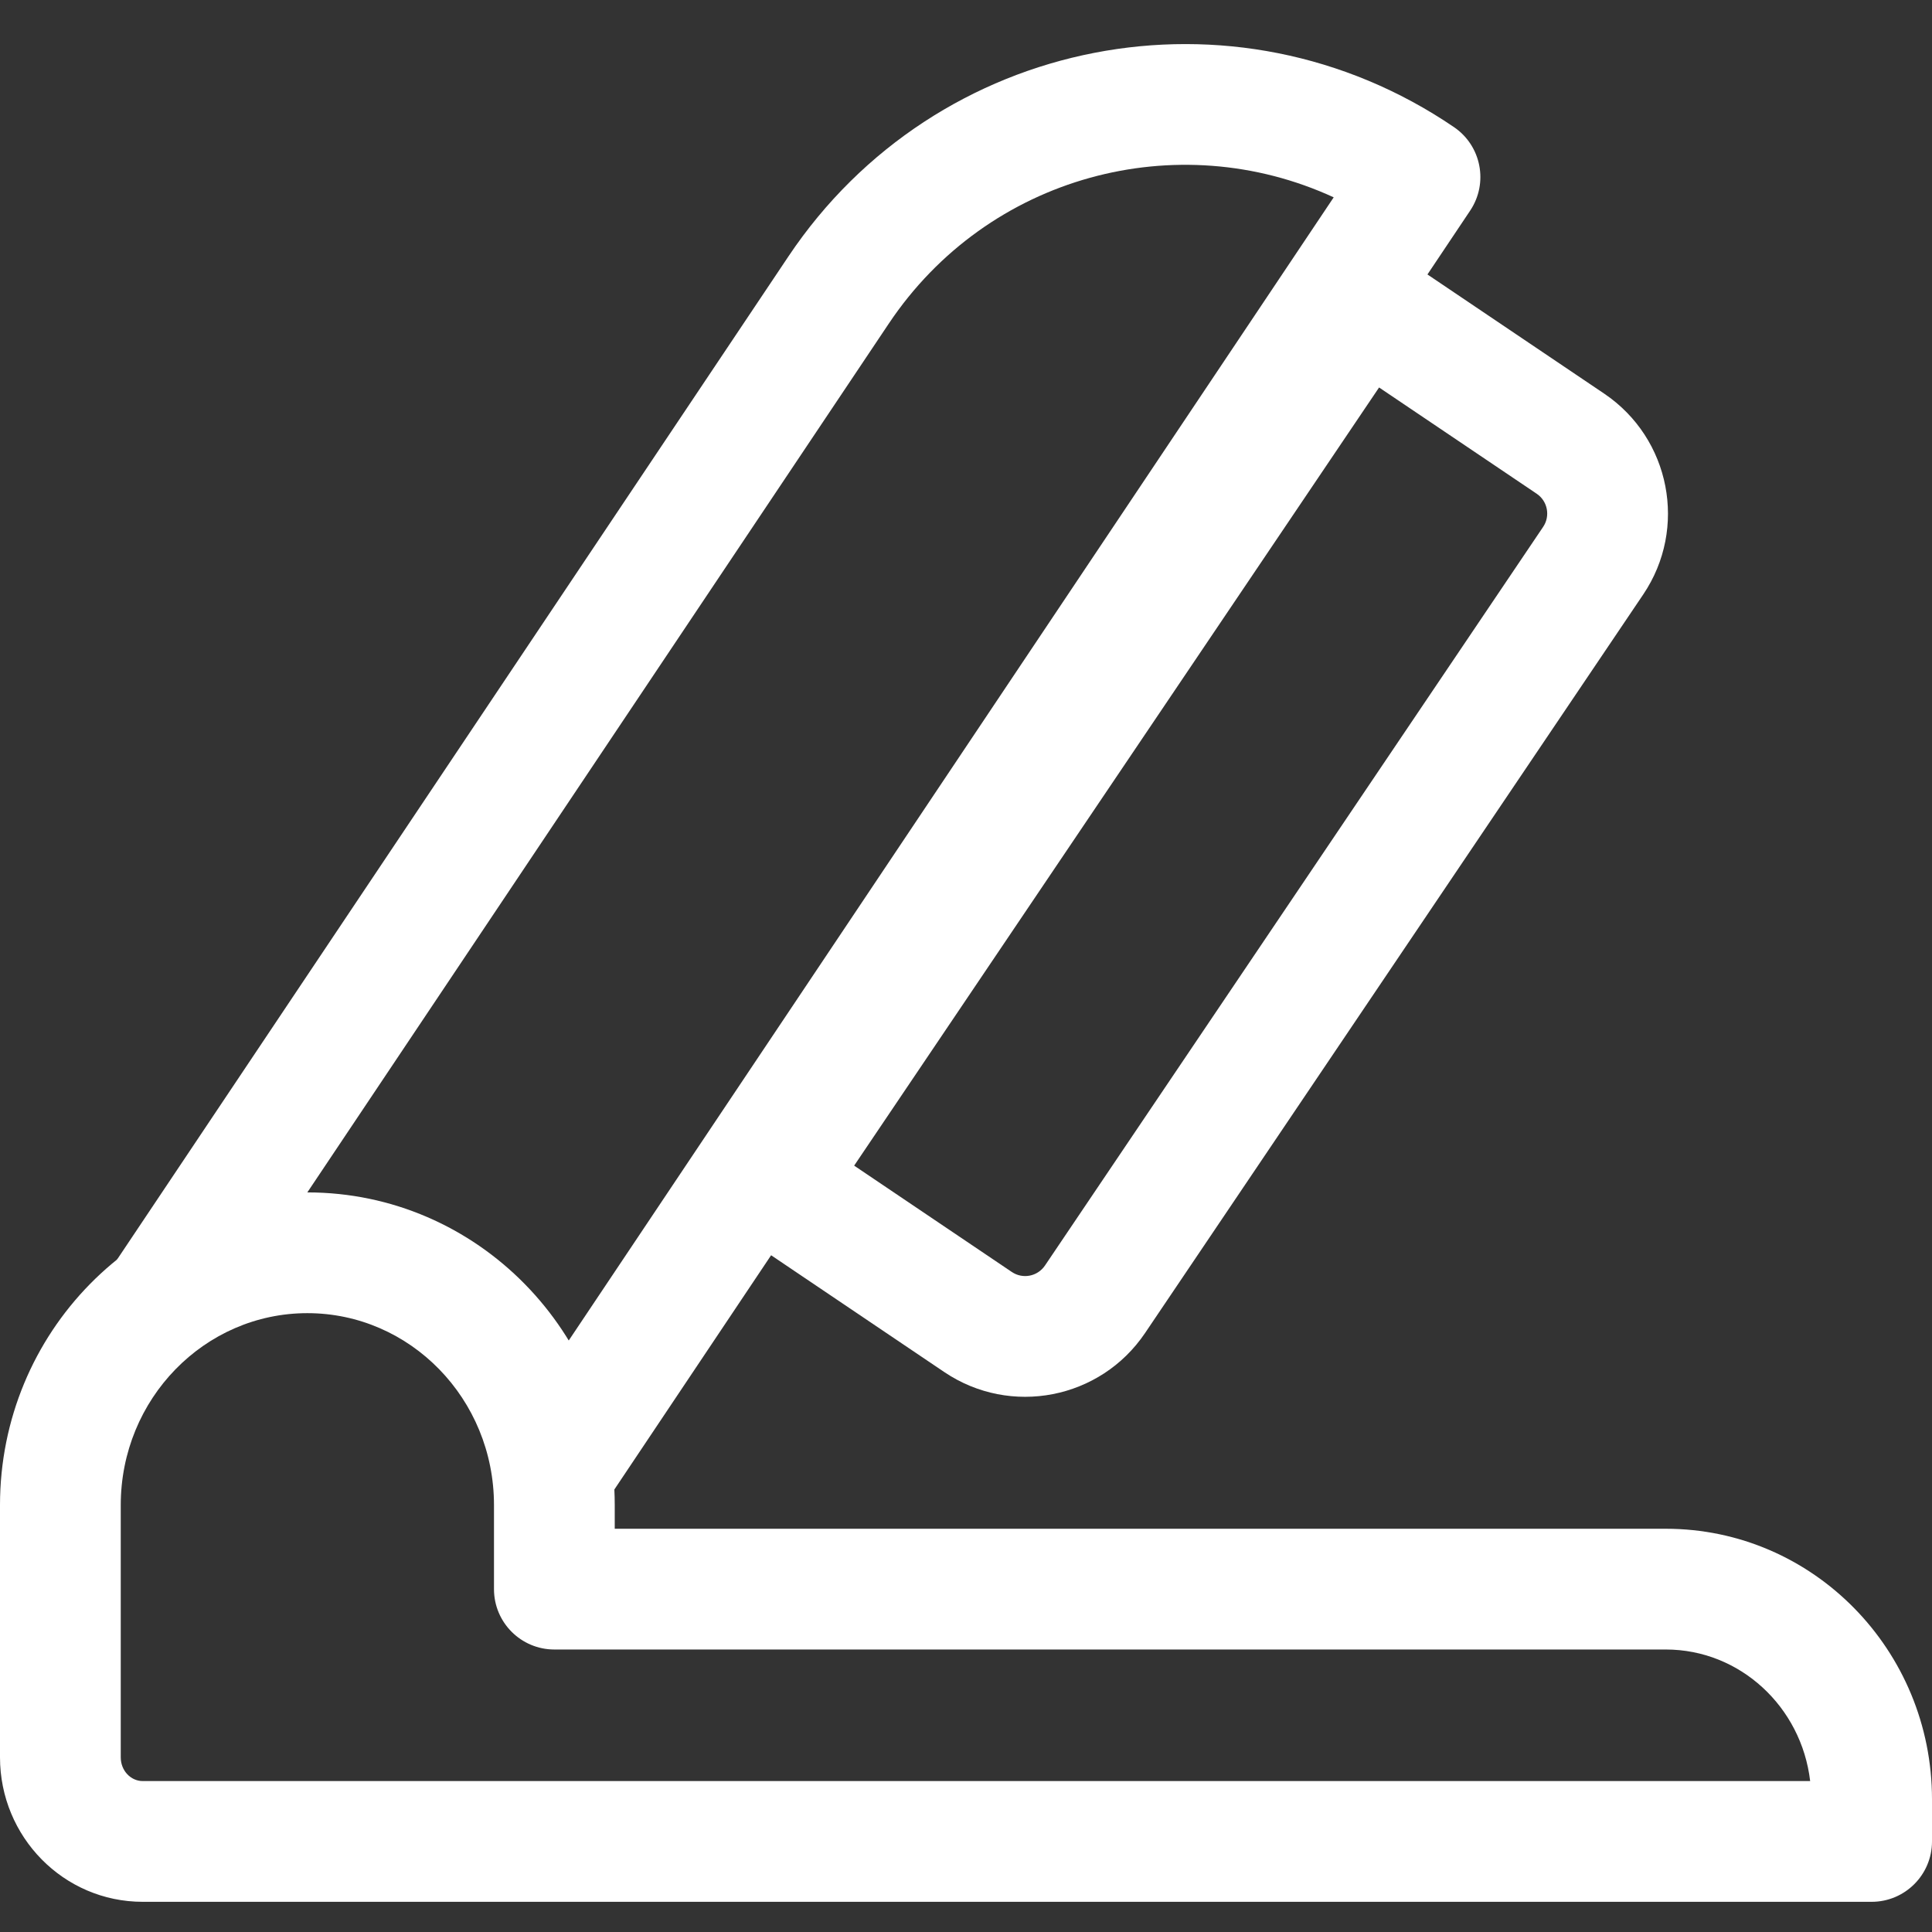
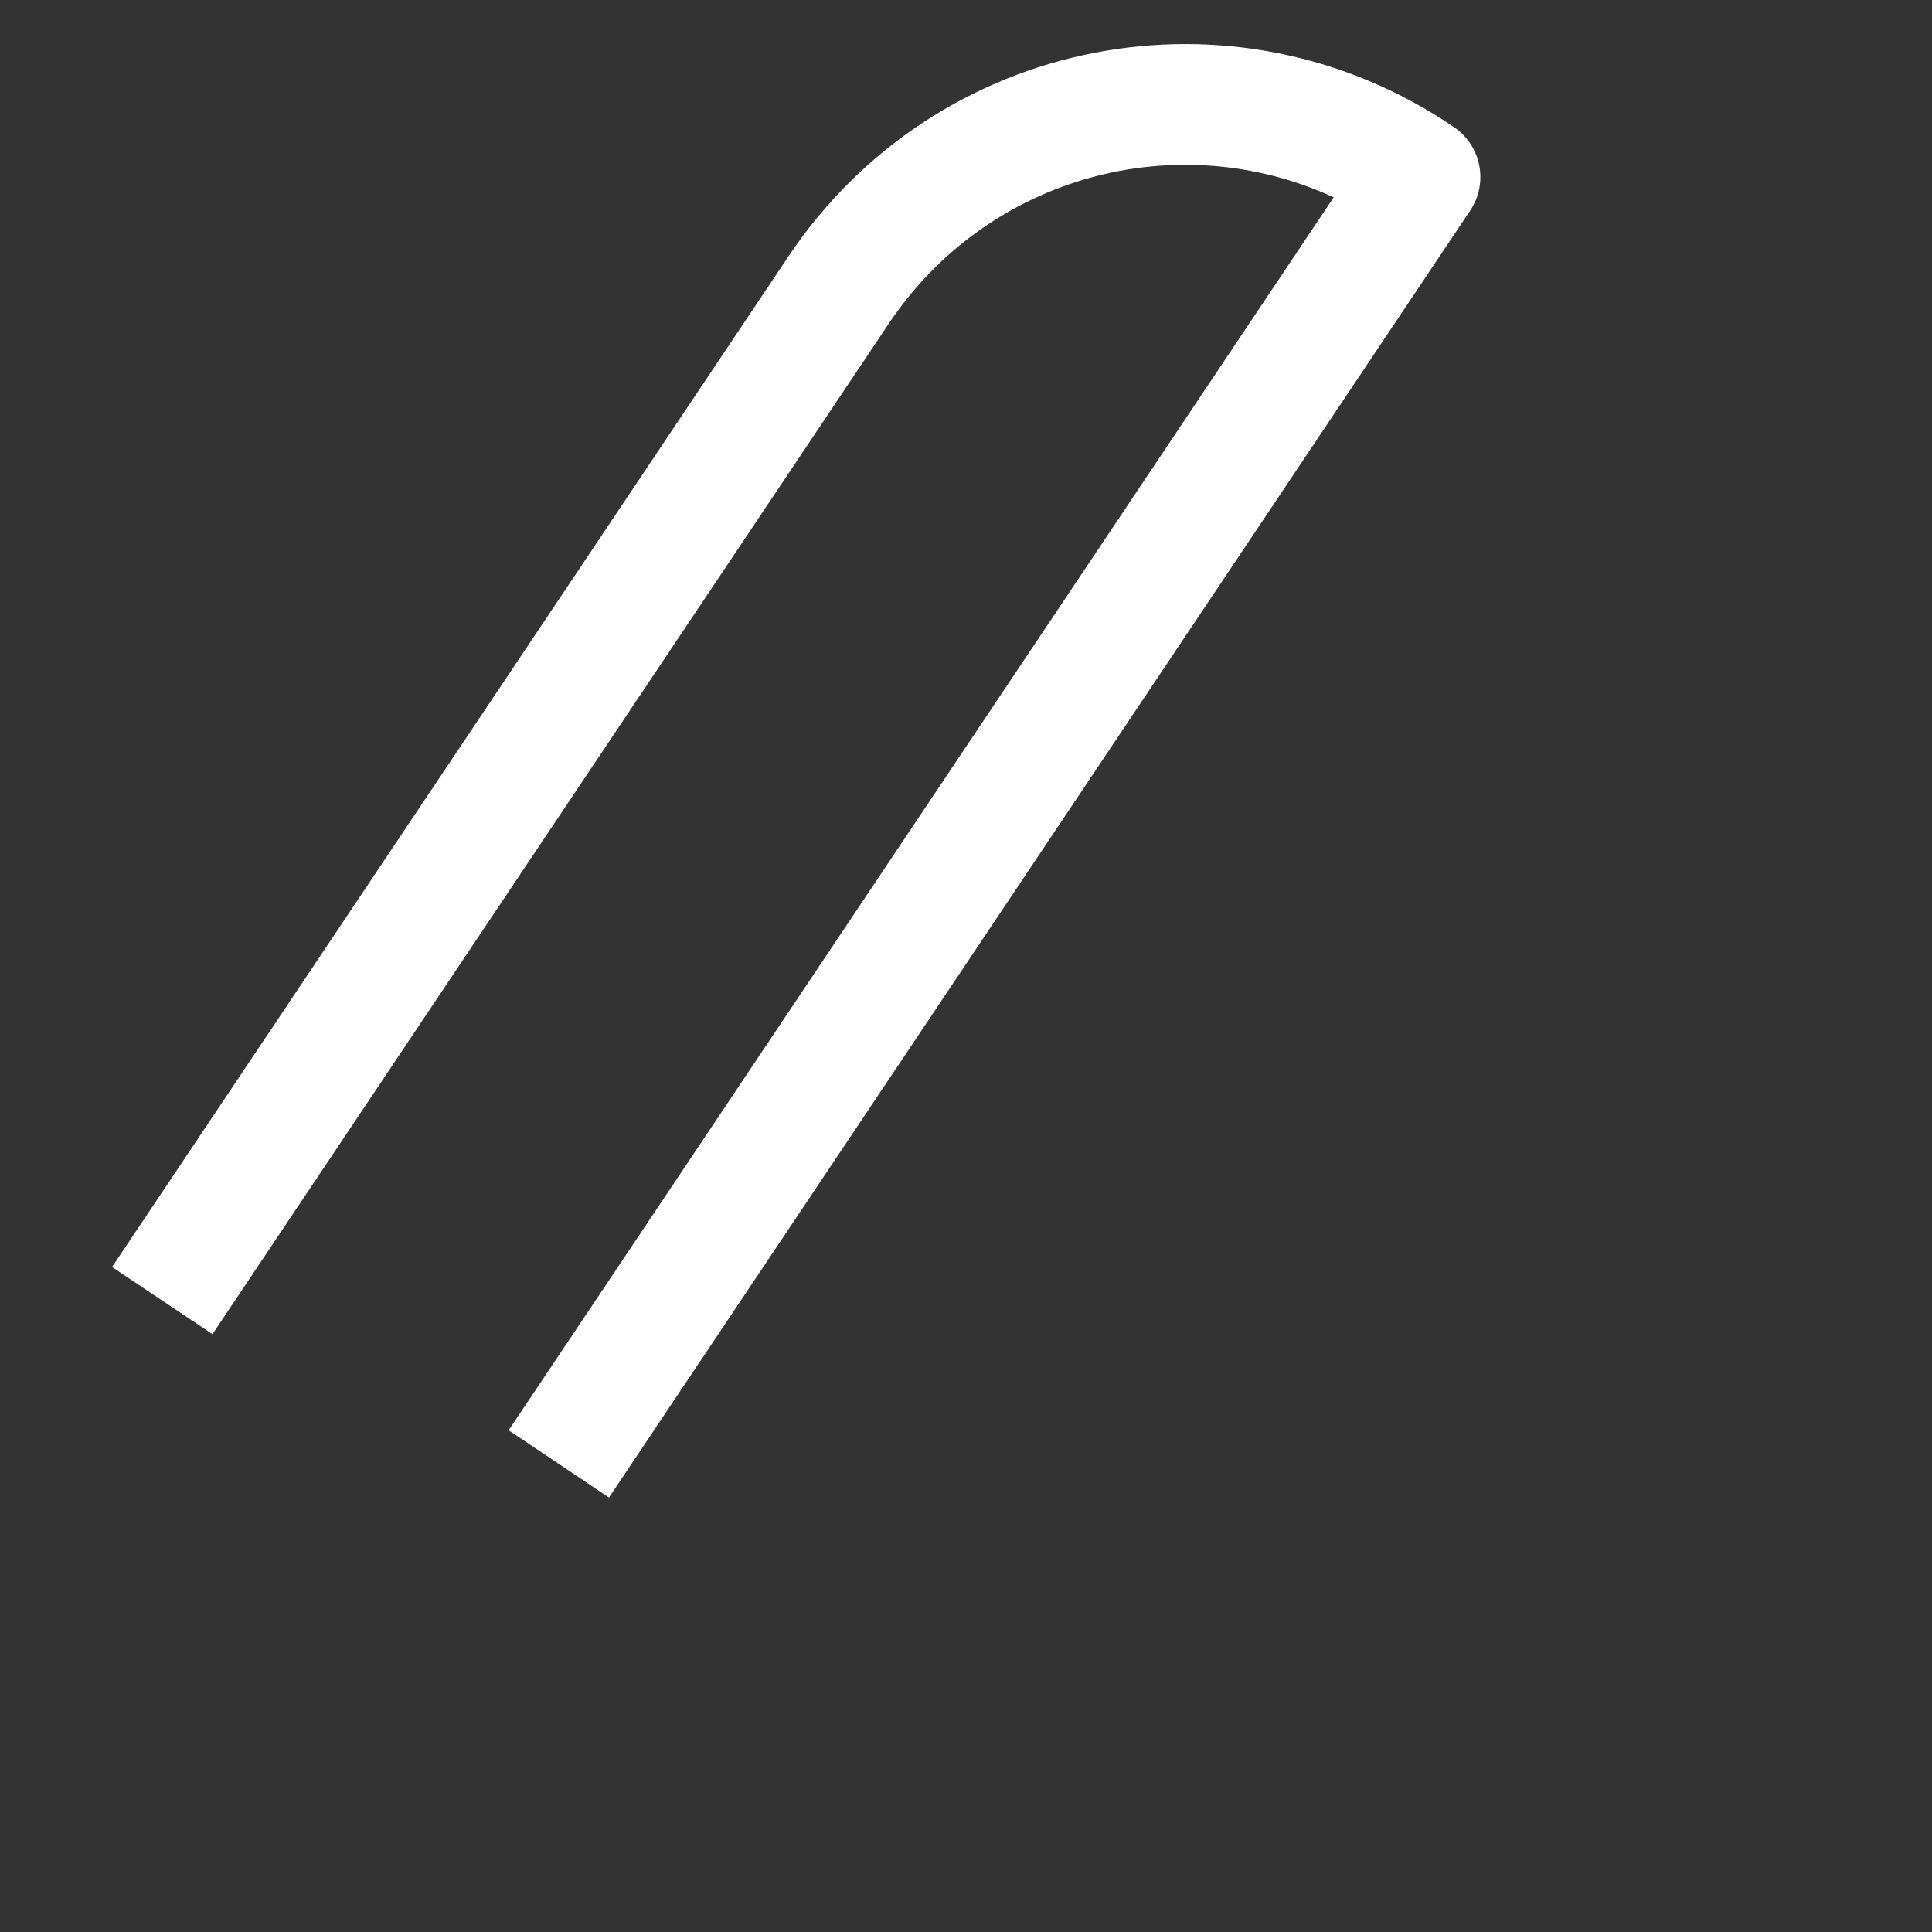
<svg xmlns="http://www.w3.org/2000/svg" width="32px" height="32px" viewBox="0 0 32 32" version="1.1">
  <rect x="0" y="0" width="32" height="32" fill="#333333" stroke="none" />
  <title>Group</title>
  <desc>Created with Sketch.</desc>
  <defs />
  <g id="Boostrap-3-Grid" stroke="none" stroke-width="1" fill="none" fill-rule="evenodd">
    <g id="Offerte" transform="translate(-508, -501)" fill-rule="nonzero" fill="#FFFFFF">
      <g id="Group" transform="translate(506, 500)">
-         <path d="M29.591,28.321 L11.182,28.321 C10.63,28.321 10.182,27.874 10.182,27.321 L10.182,25.929 C10.182,24.169 8.793,22.75 7.091,22.75 C5.389,22.75 4,24.169 4,25.929 L4,30.107 C4,30.329 4.167,30.5 4.364,30.5 L31.982,30.5 C31.837,29.268 30.818,28.321 29.591,28.321 Z M29.591,26.321 C32.031,26.321 34,28.332 34,30.804 L34,31.5 C34,32.052 33.552,32.5 33,32.5 L4.364,32.5 C3.053,32.5 2,31.424 2,30.107 L2,25.929 C2,23.073 4.275,20.75 7.091,20.75 C9.907,20.75 12.182,23.073 12.182,25.929 L12.182,26.321 L29.591,26.321 Z" id="Stroke-6357" />
-         <path d="M17.391,21.384 C17.546,21.539 17.795,21.539 17.951,21.384 L28.385,10.949 C28.539,10.795 28.539,10.544 28.385,10.39 L26.158,8.164 L15.164,19.157 L17.391,21.384 Z M15.977,22.798 L13.043,19.864 C12.652,19.473 12.652,18.84 13.043,18.449 L25.451,6.043 C25.841,5.652 26.474,5.652 26.865,6.043 L29.8,8.977 C30.734,9.913 30.734,11.429 29.799,12.364 L19.365,22.798 C18.429,23.734 16.913,23.734 15.977,22.798 Z" id="Stroke-6358" transform="translate(21.625, 14.625) rotate(-11) translate(-21.625, -14.625) " />
        <path d="M8.472,23.545 L9.891,24.955 L27.96,6.753 C28.347,6.363 28.347,5.734 27.96,5.344 C24.86,2.219 19.831,2.219 16.73,5.344 L2.54,19.637 L3.96,21.046 L18.15,6.753 C20.231,4.656 23.467,4.44 25.783,6.106 L8.472,23.545 Z" id="Stroke-6359" transform="translate(15.395, 13.977) rotate(-11) translate(-15.395, -13.977) " />
      </g>
    </g>
  </g>
</svg>